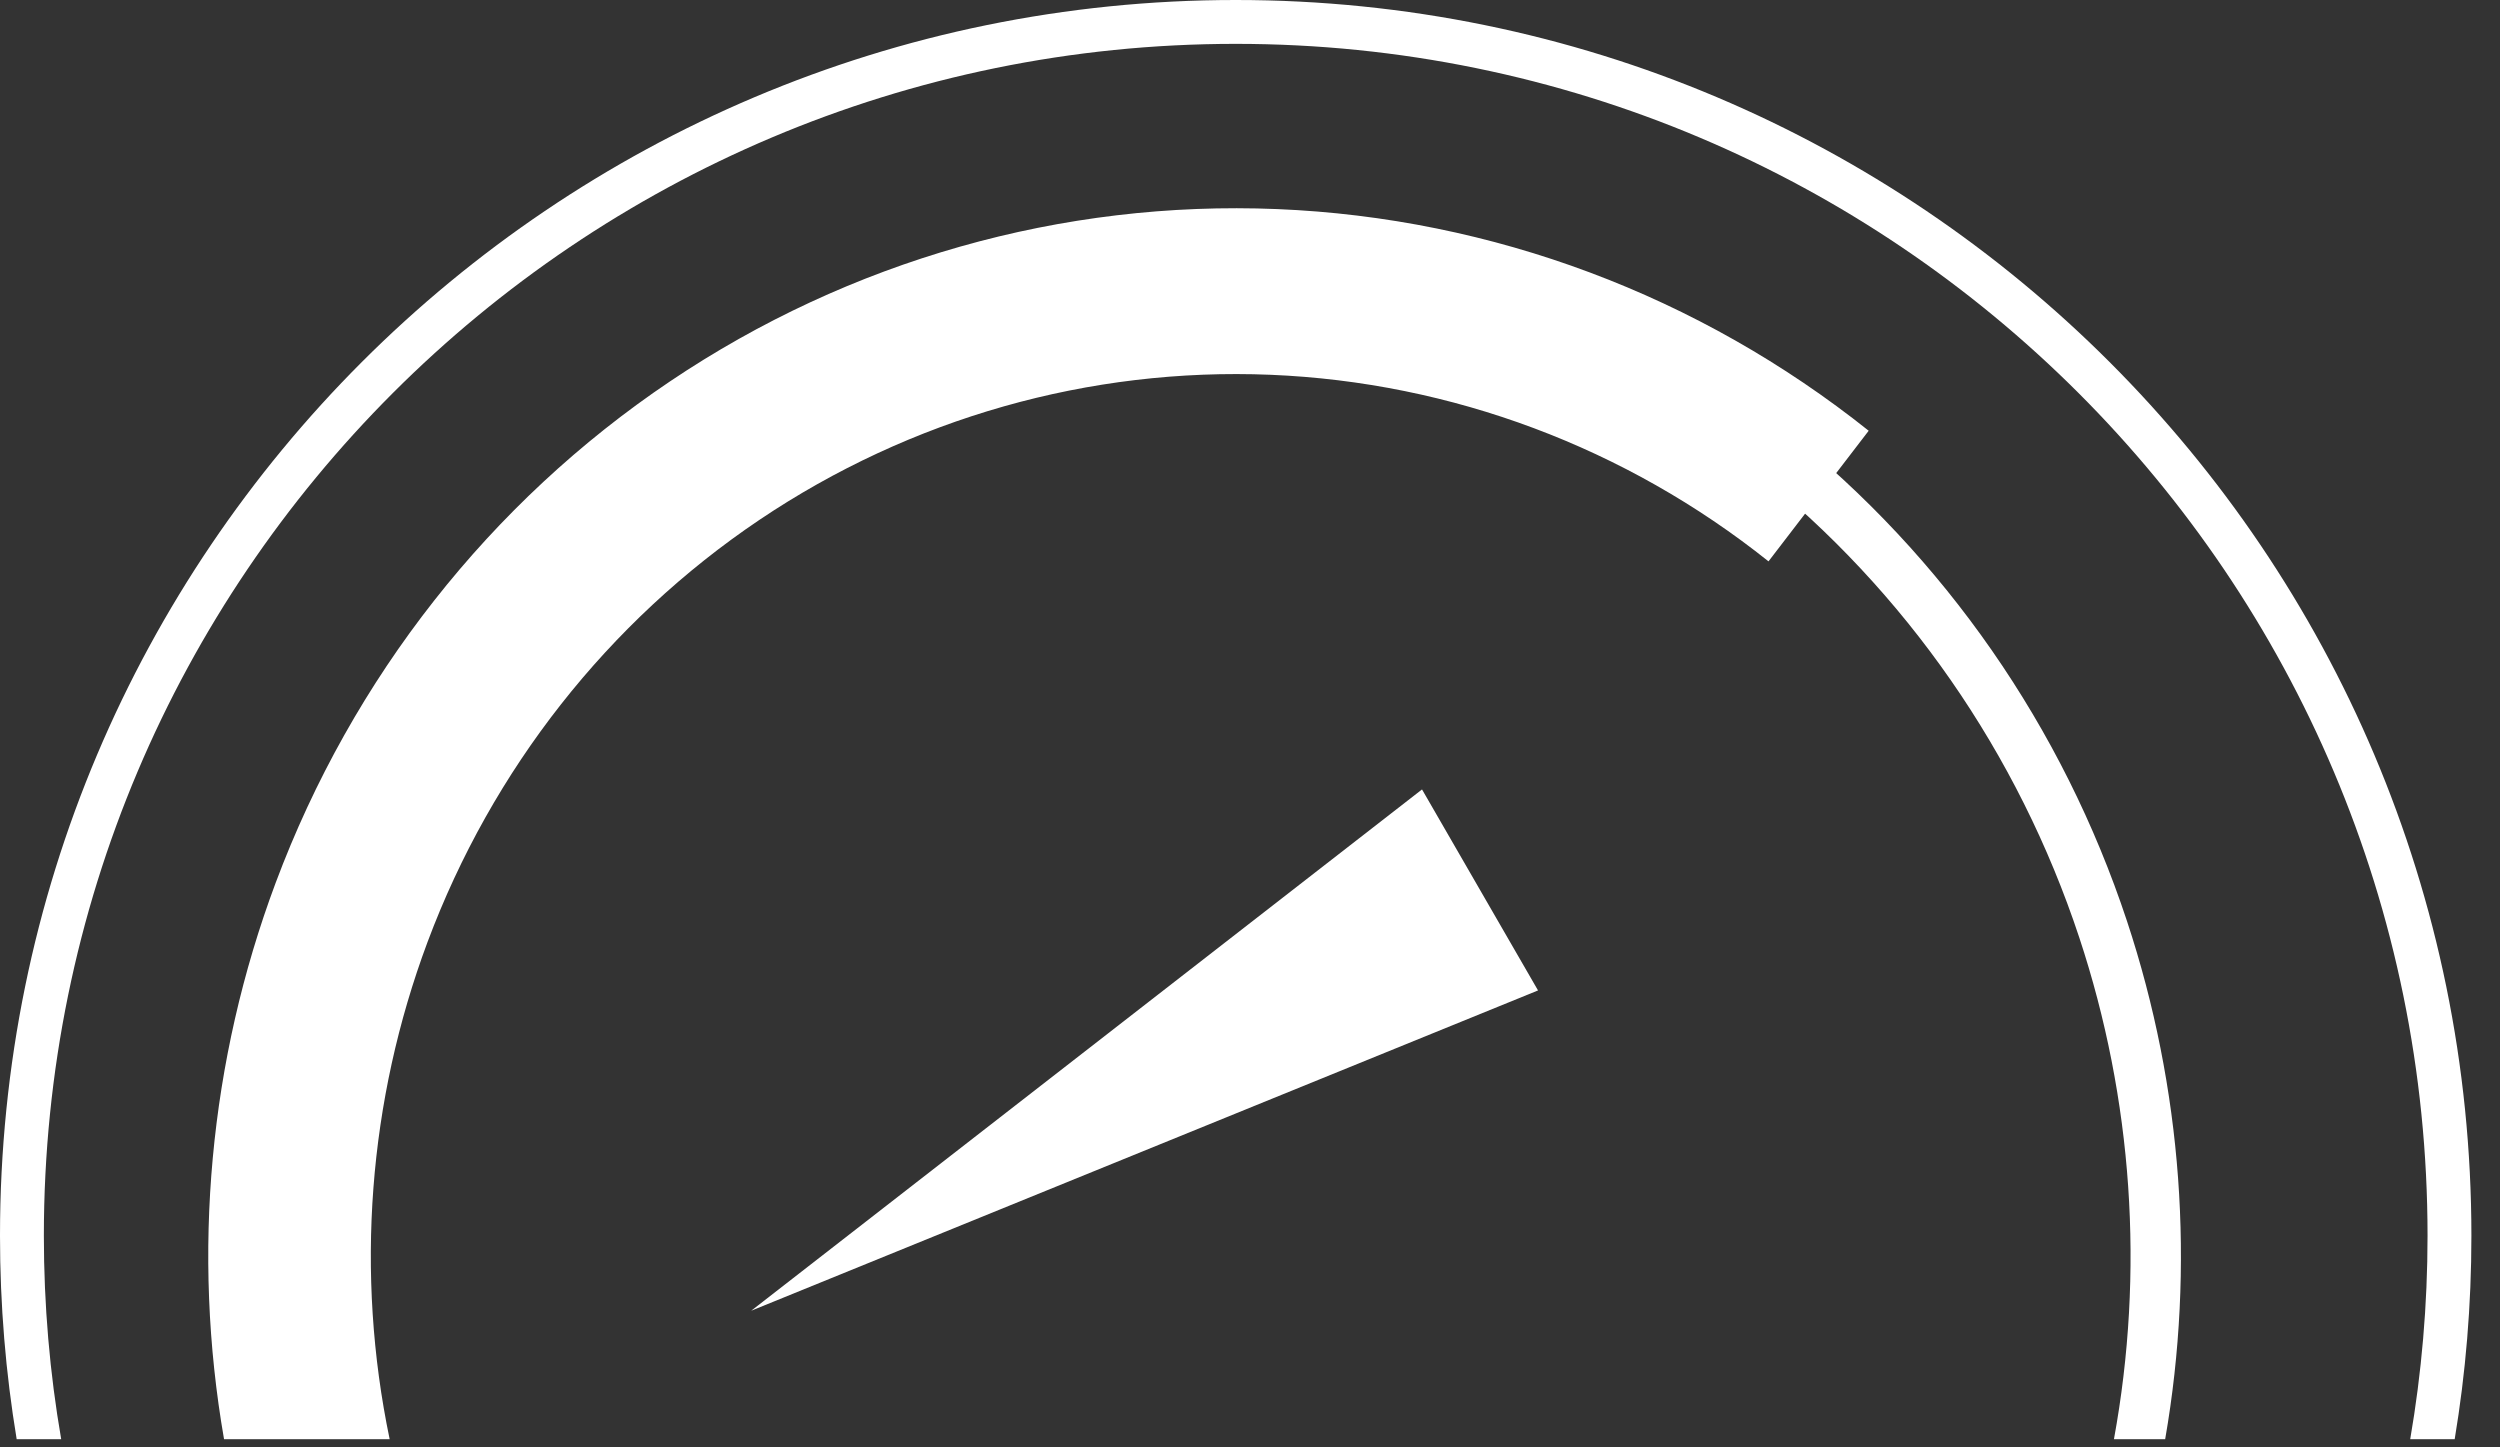
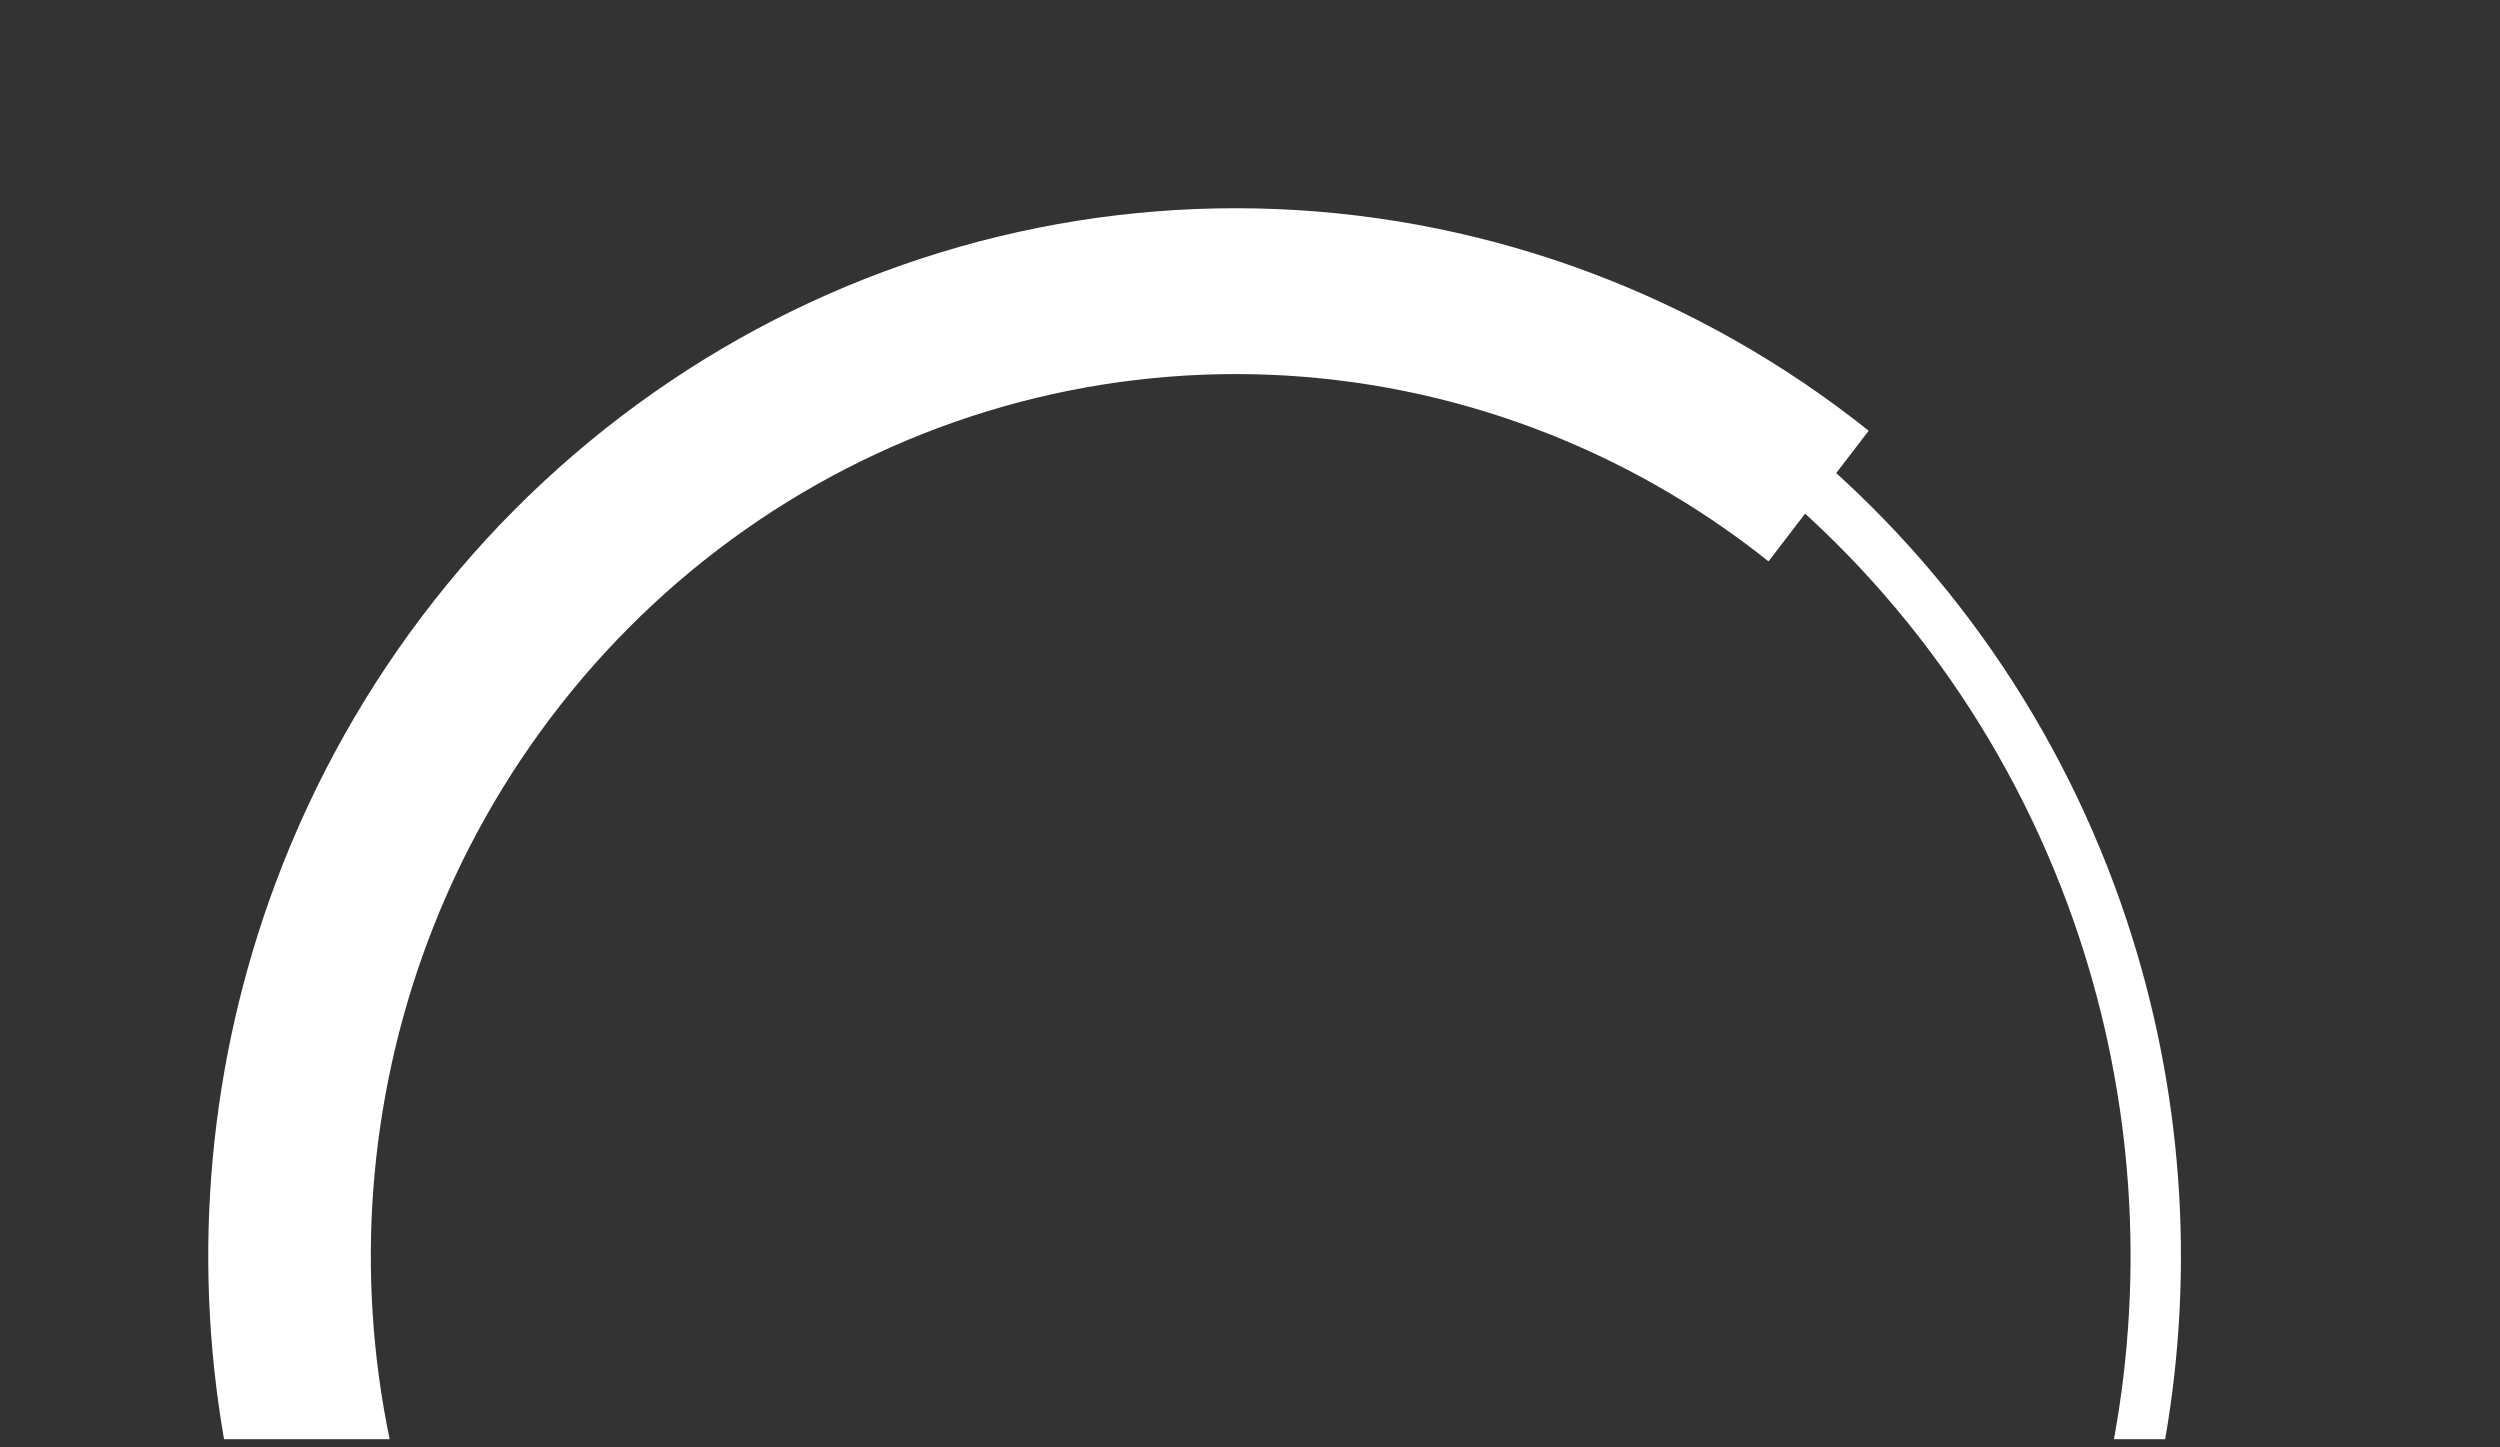
<svg xmlns="http://www.w3.org/2000/svg" width="57" height="33" viewBox="0 0 57 33" fill="none">
  <rect x="0" y="0" width="57" height="33" fill="#333333" stroke="none" />
-   <path d="M17.127 29.885L32.422 17.999L35.067 22.582L17.127 29.885Z" fill="white" />
-   <path fill-rule="evenodd" clip-rule="evenodd" d="M55.967 32.813C56.218 31.304 56.348 29.754 56.348 28.174C56.348 12.614 43.734 0 28.174 0C12.614 0 0 12.614 0 28.174C0 29.754 0.13 31.304 0.38 32.813H1.395C1.135 31.306 1 29.756 1 28.174C1 13.166 13.166 1 28.174 1C43.181 1 55.348 13.166 55.348 28.174C55.348 29.756 55.212 31.306 54.953 32.813H55.967Z" fill="white" />
  <path fill-rule="evenodd" clip-rule="evenodd" d="M5.108 32.813H8.884C8.098 29.036 8.395 25.1 9.748 21.478C11.22 17.54 13.867 14.174 17.315 11.853C20.764 9.533 24.84 8.376 28.968 8.545C33.096 8.715 37.068 10.203 40.322 12.799L42.606 9.821C38.74 6.737 34.022 4.969 29.117 4.767C24.213 4.566 19.371 5.94 15.274 8.697C11.177 11.454 8.033 15.453 6.284 20.131C4.77 24.184 4.37 28.568 5.108 32.813Z" fill="white" />
  <path fill-rule="evenodd" clip-rule="evenodd" d="M48.496 21.003C47.033 16.58 44.331 12.691 40.725 9.816L40.018 10.739C43.447 13.473 46.016 17.171 47.408 21.378C48.628 25.067 48.896 29.004 48.198 32.813H49.366C50.05 28.875 49.756 24.813 48.496 21.003Z" fill="white" />
</svg>